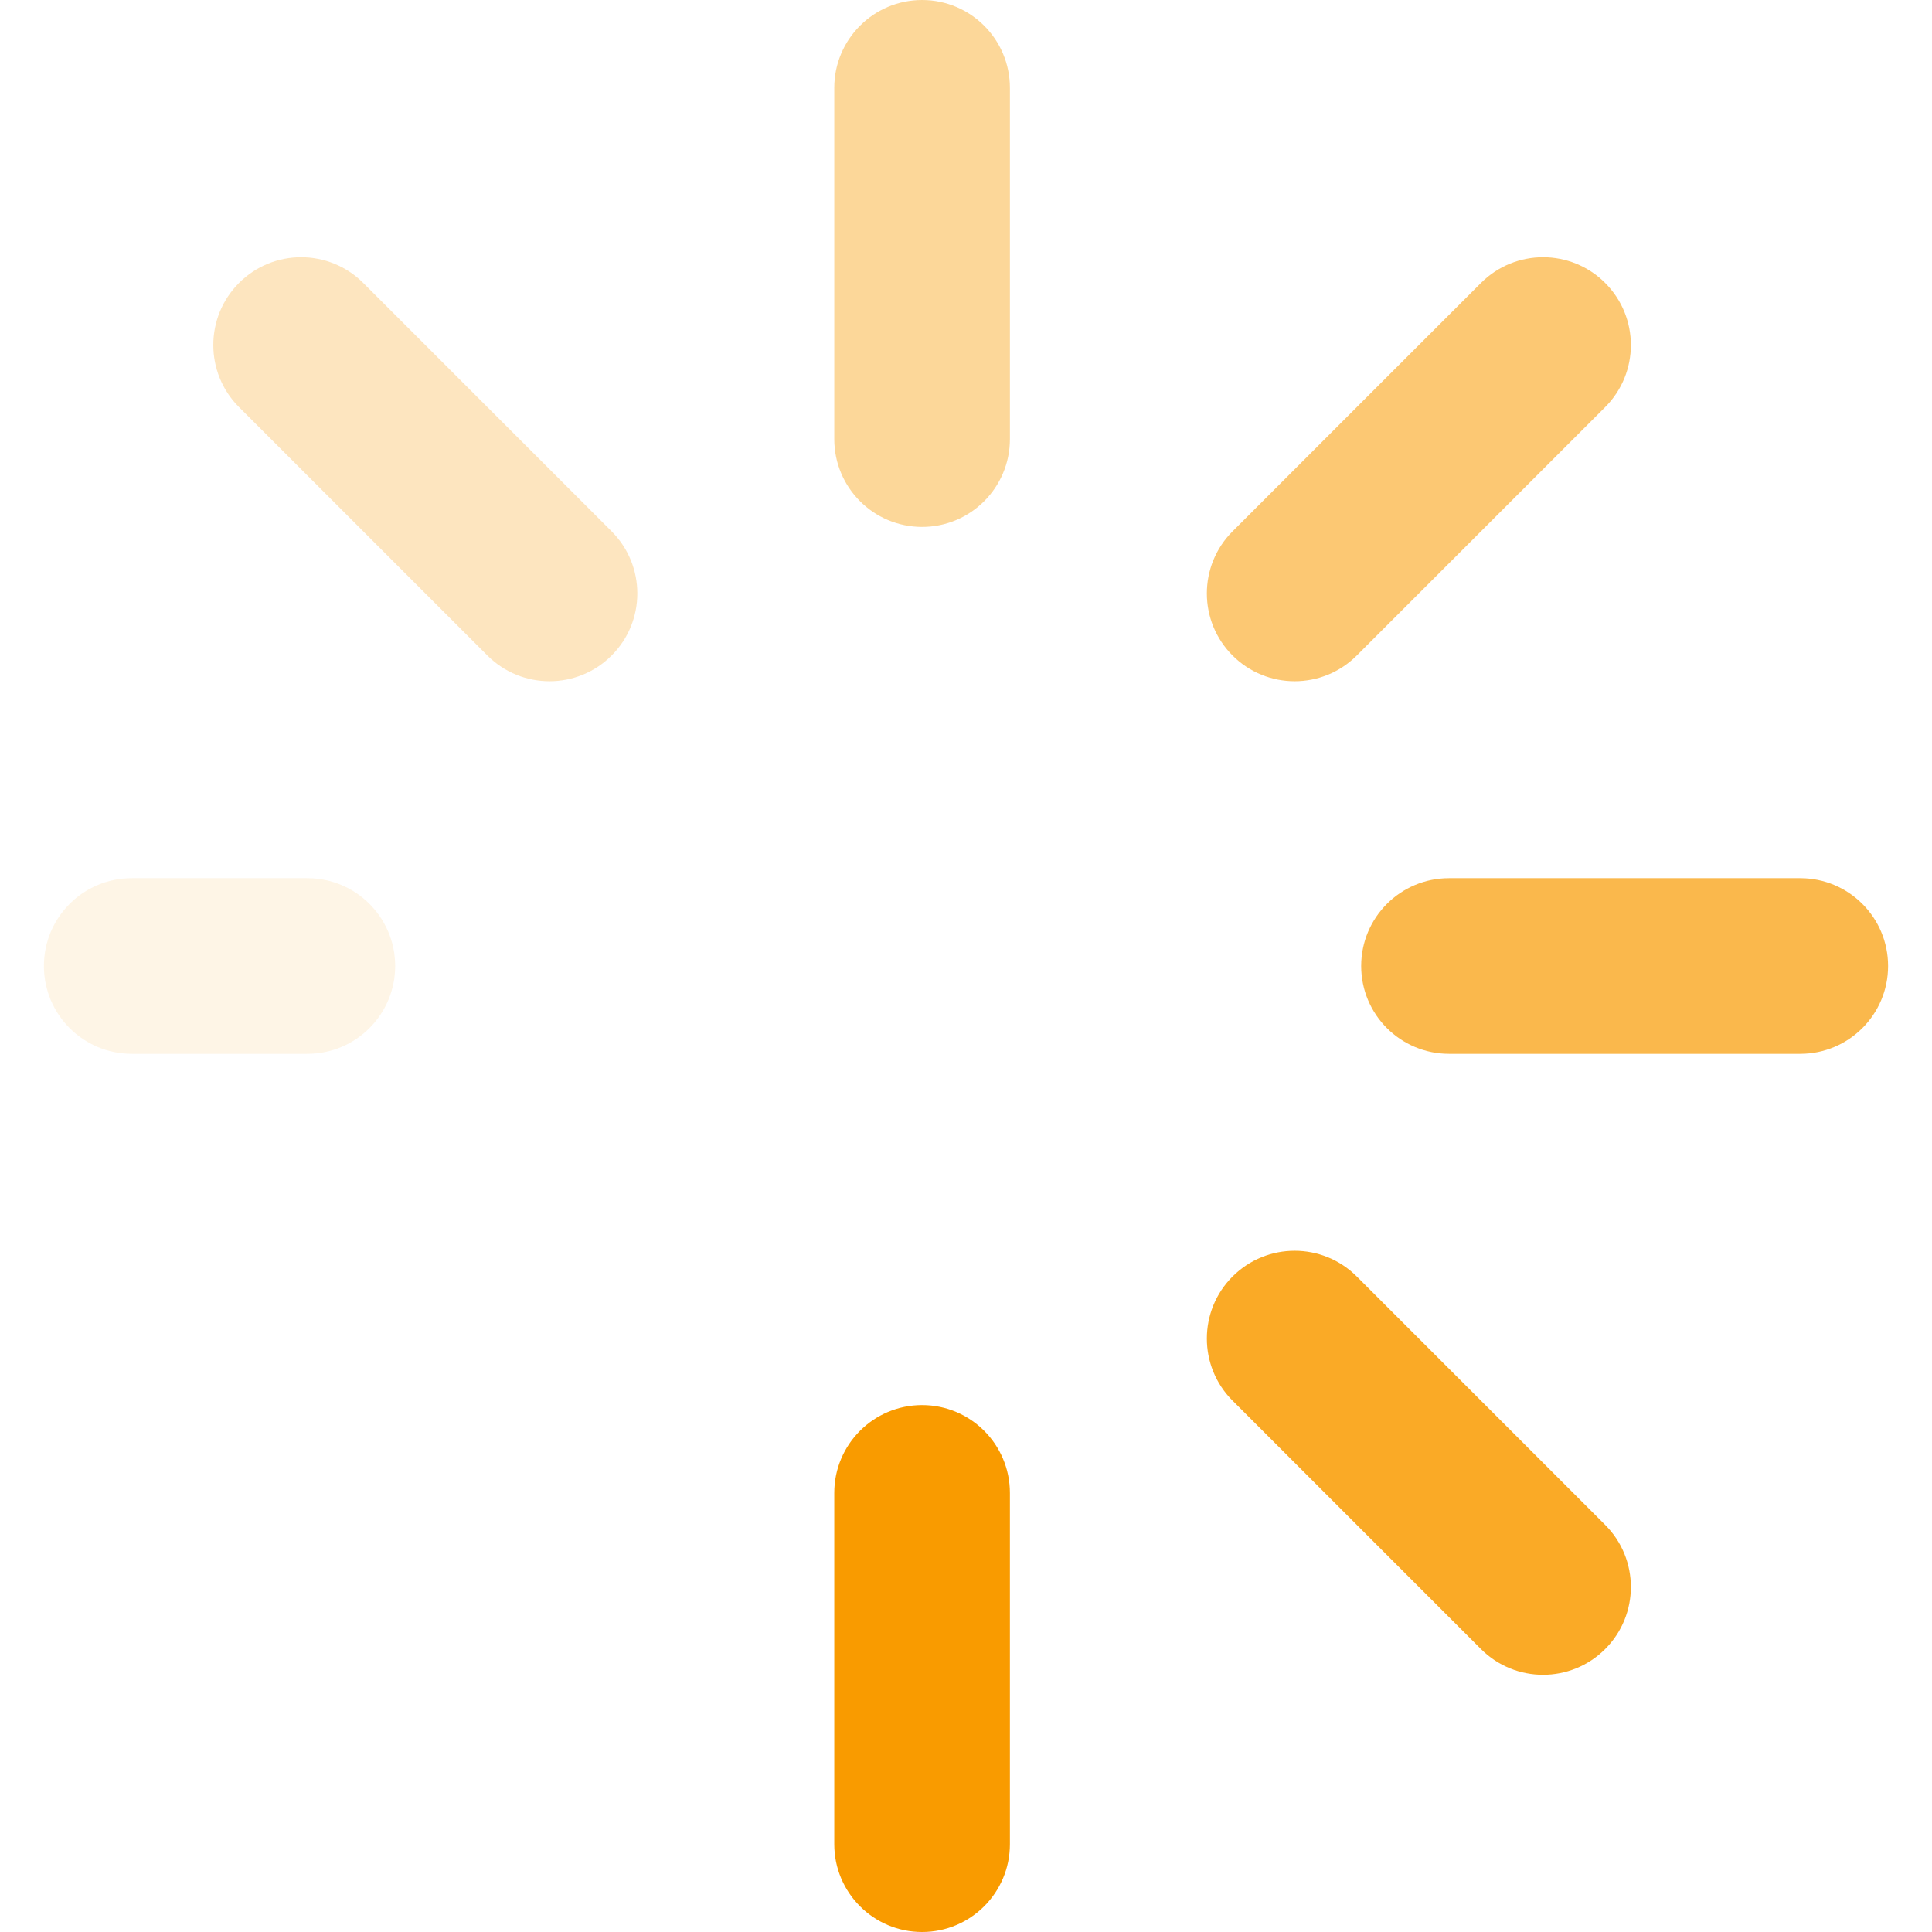
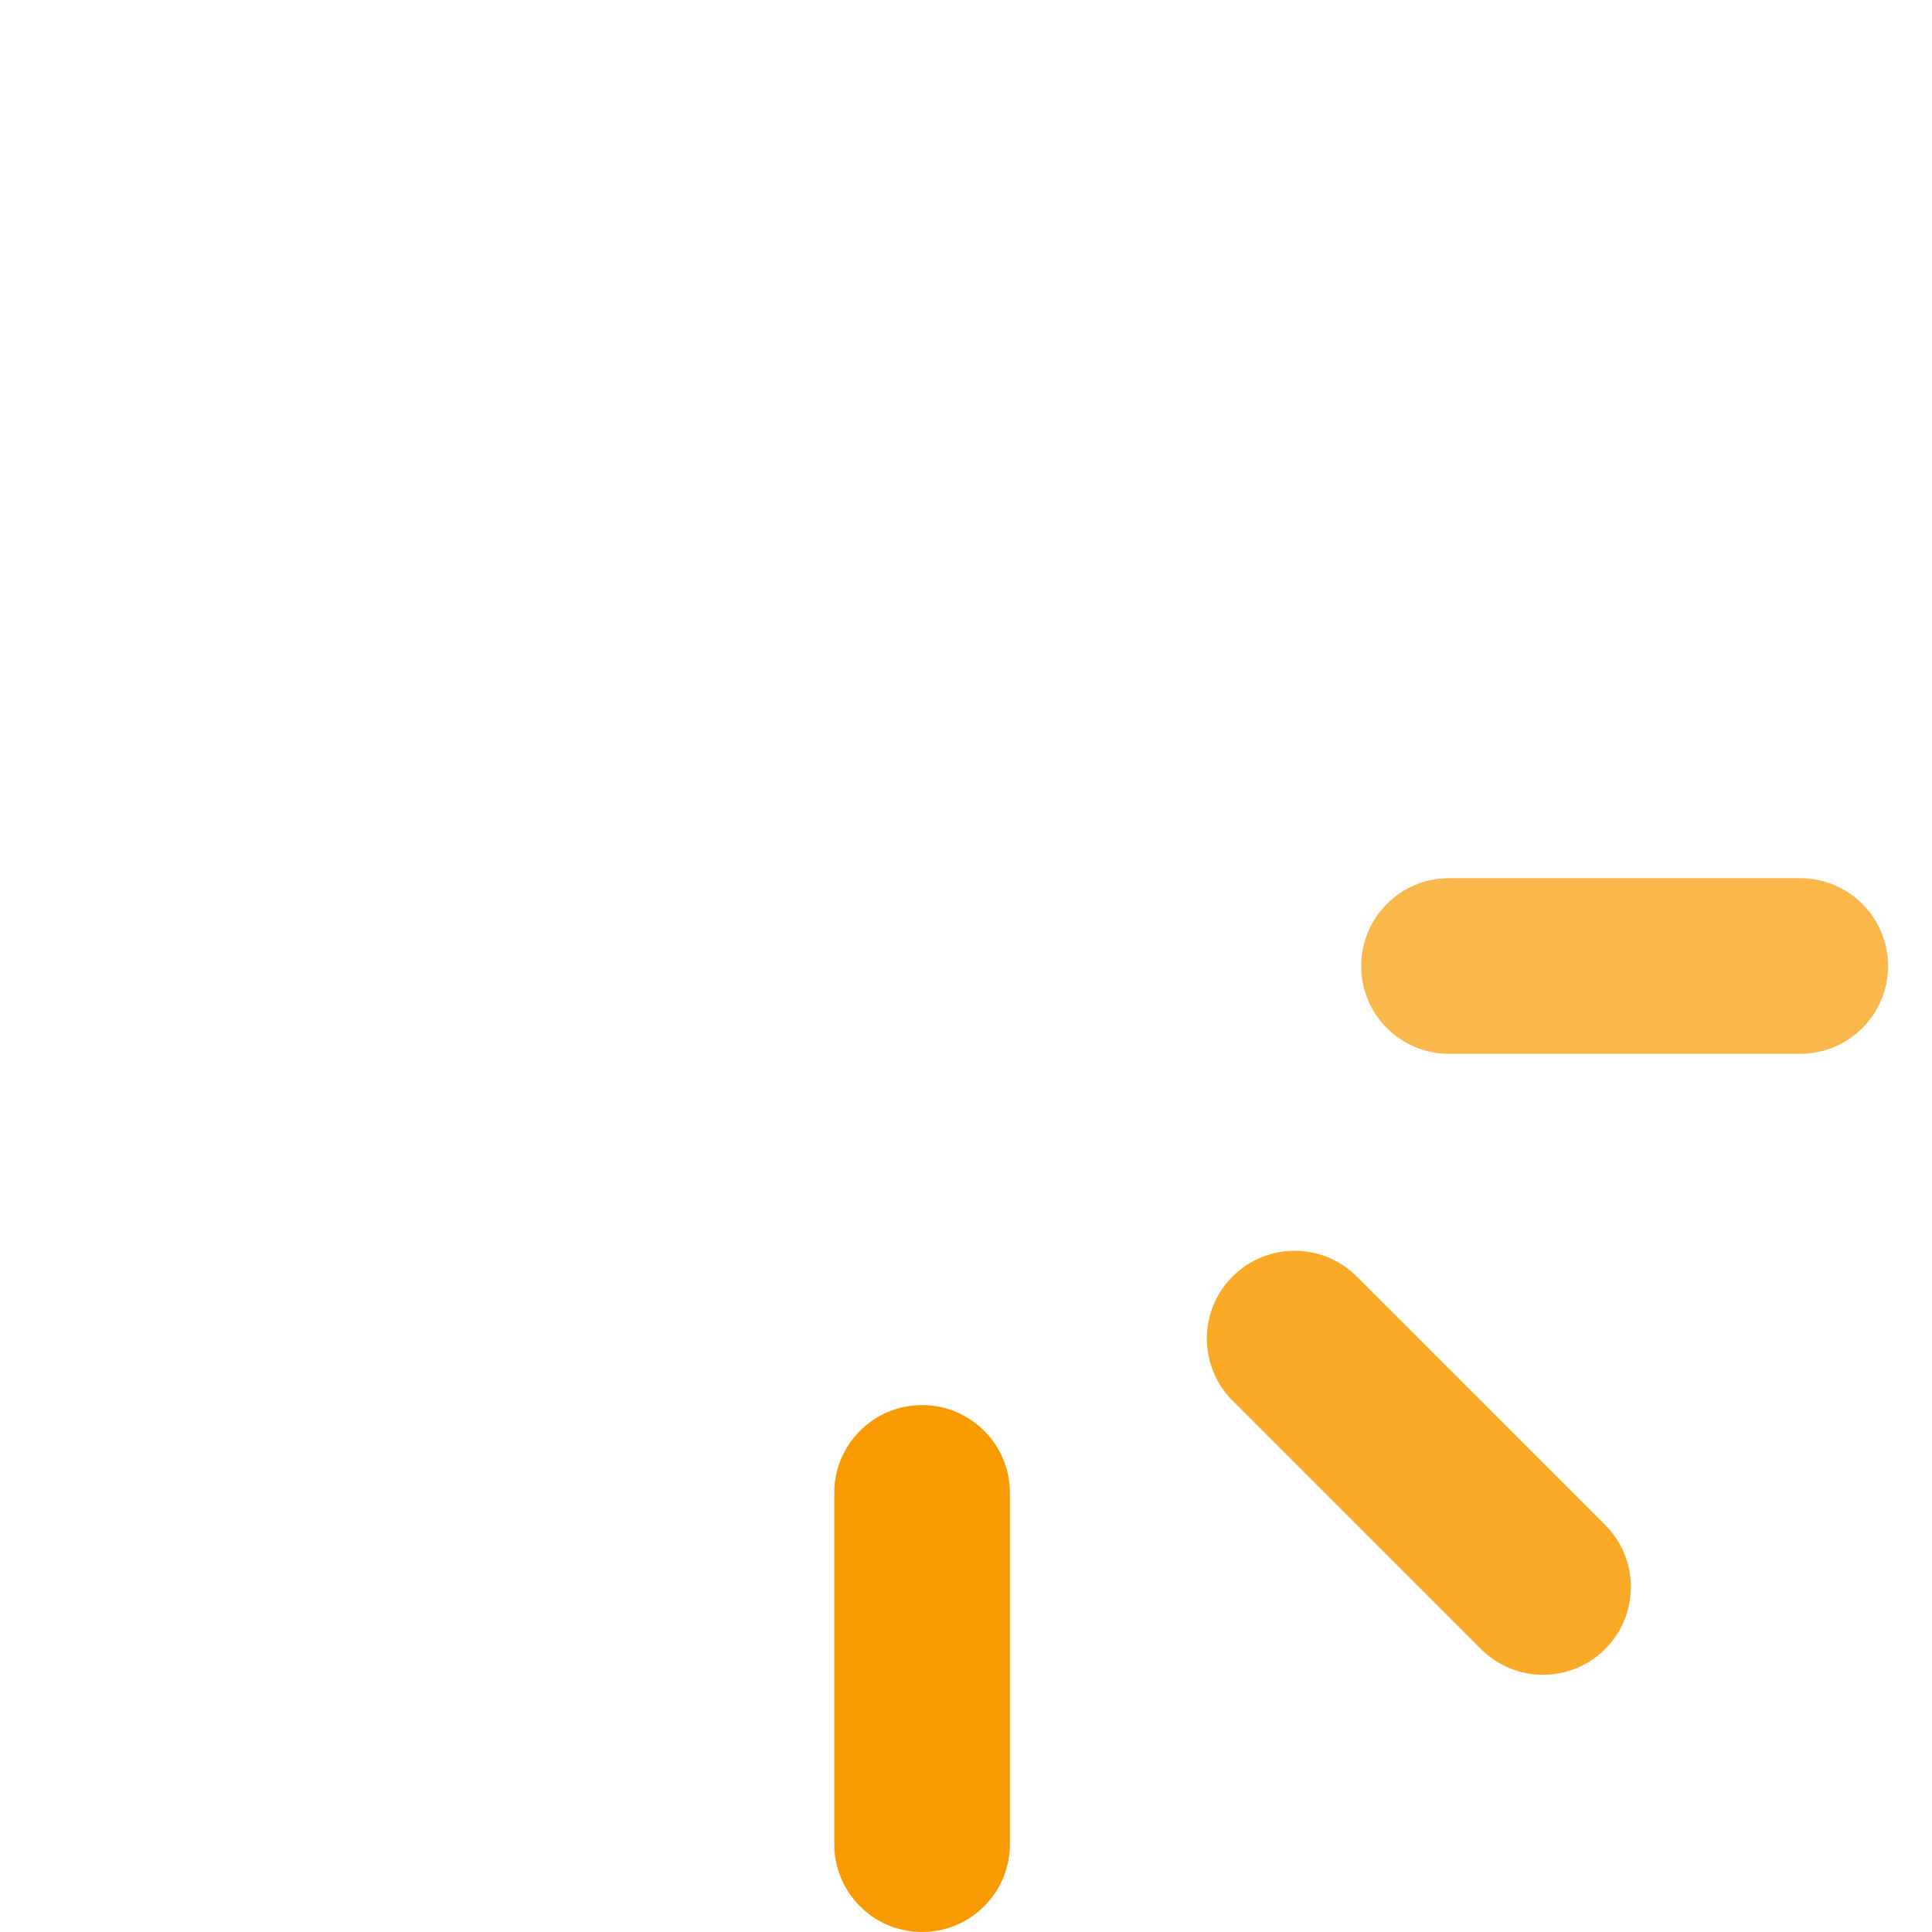
<svg xmlns="http://www.w3.org/2000/svg" version="1.1" id="preloader" x="0px" y="0px" viewBox="0 0 512 512" style="enable-background:new 0 0 512 512;" xml:space="preserve">
  <path style="fill:#f99b00; opacity: 1;" d="M244.364,372.364c-12.853,0-23.273,10.42-23.273,23.273v93.091c0,12.853,10.42,23.273,23.273,23.273  c12.853,0,23.273-10.42,23.273-23.273v-93.091C267.636,382.784,257.216,372.364,244.364,372.364z" />
-   <path style="fill:#f99b00; opacity: 0.4;" d="M244.364,0c-12.853,0-23.273,10.42-23.273,23.273v93.091c0,12.853,10.42,23.273,23.273,23.273  c12.853,0,23.273-10.42,23.273-23.273V23.273C267.636,10.42,257.216,0,244.364,0z" />
  <path style="fill:#f99b00; opacity: 0.85;" d="M359.557,338.281c-9.087-9.089-23.824-9.089-32.912,0c-9.089,9.087-9.089,23.824,0,32.912  l65.826,65.826c4.544,4.544,10.499,6.816,16.455,6.816c5.956,0,11.913-2.271,16.457-6.816c9.089-9.089,9.089-23.824,0-32.912  L359.557,338.281z" />
  <g>
-     <path style="fill:#f99b00; opacity: 0.1;" d="M81.455,232.727H34.909c-12.853,0-23.273,10.42-23.273,23.273c0,12.853,10.42,23.273,23.273,23.273   h46.545c12.853,0,23.273-10.42,23.273-23.273C104.727,243.147,94.307,232.727,81.455,232.727z" />
-     <path style="fill:#f99b00; opacity: 0.25;" d="M96.256,74.982c-9.087-9.089-23.824-9.089-32.912,0s-9.089,23.825,0,32.912l65.826,65.825   c4.544,4.544,10.501,6.817,16.455,6.817c5.956,0,11.913-2.273,16.455-6.817c9.089-9.089,9.089-23.824,0-32.912L96.256,74.982z" />
-   </g>
+     </g>
  <path style="fill:#f99b00; opacity: 0.7;" d="M477.091,232.727H384c-12.853,0-23.273,10.42-23.273,23.273c0,12.853,10.42,23.273,23.273,23.273  h93.091c12.853,0,23.273-10.42,23.273-23.273C500.364,243.147,489.944,232.727,477.091,232.727z" />
-   <path style="fill:#f99b00; opacity: 0.55;" d="M392.471,74.982l-65.826,65.825c-9.089,9.087-9.089,23.824,0,32.912  c4.544,4.544,10.501,6.817,16.455,6.817c5.955,0,11.913-2.273,16.457-6.817l65.826-65.825c9.089-9.087,9.089-23.824,0-32.912  C416.296,65.893,401.56,65.893,392.471,74.982z" />
</svg>